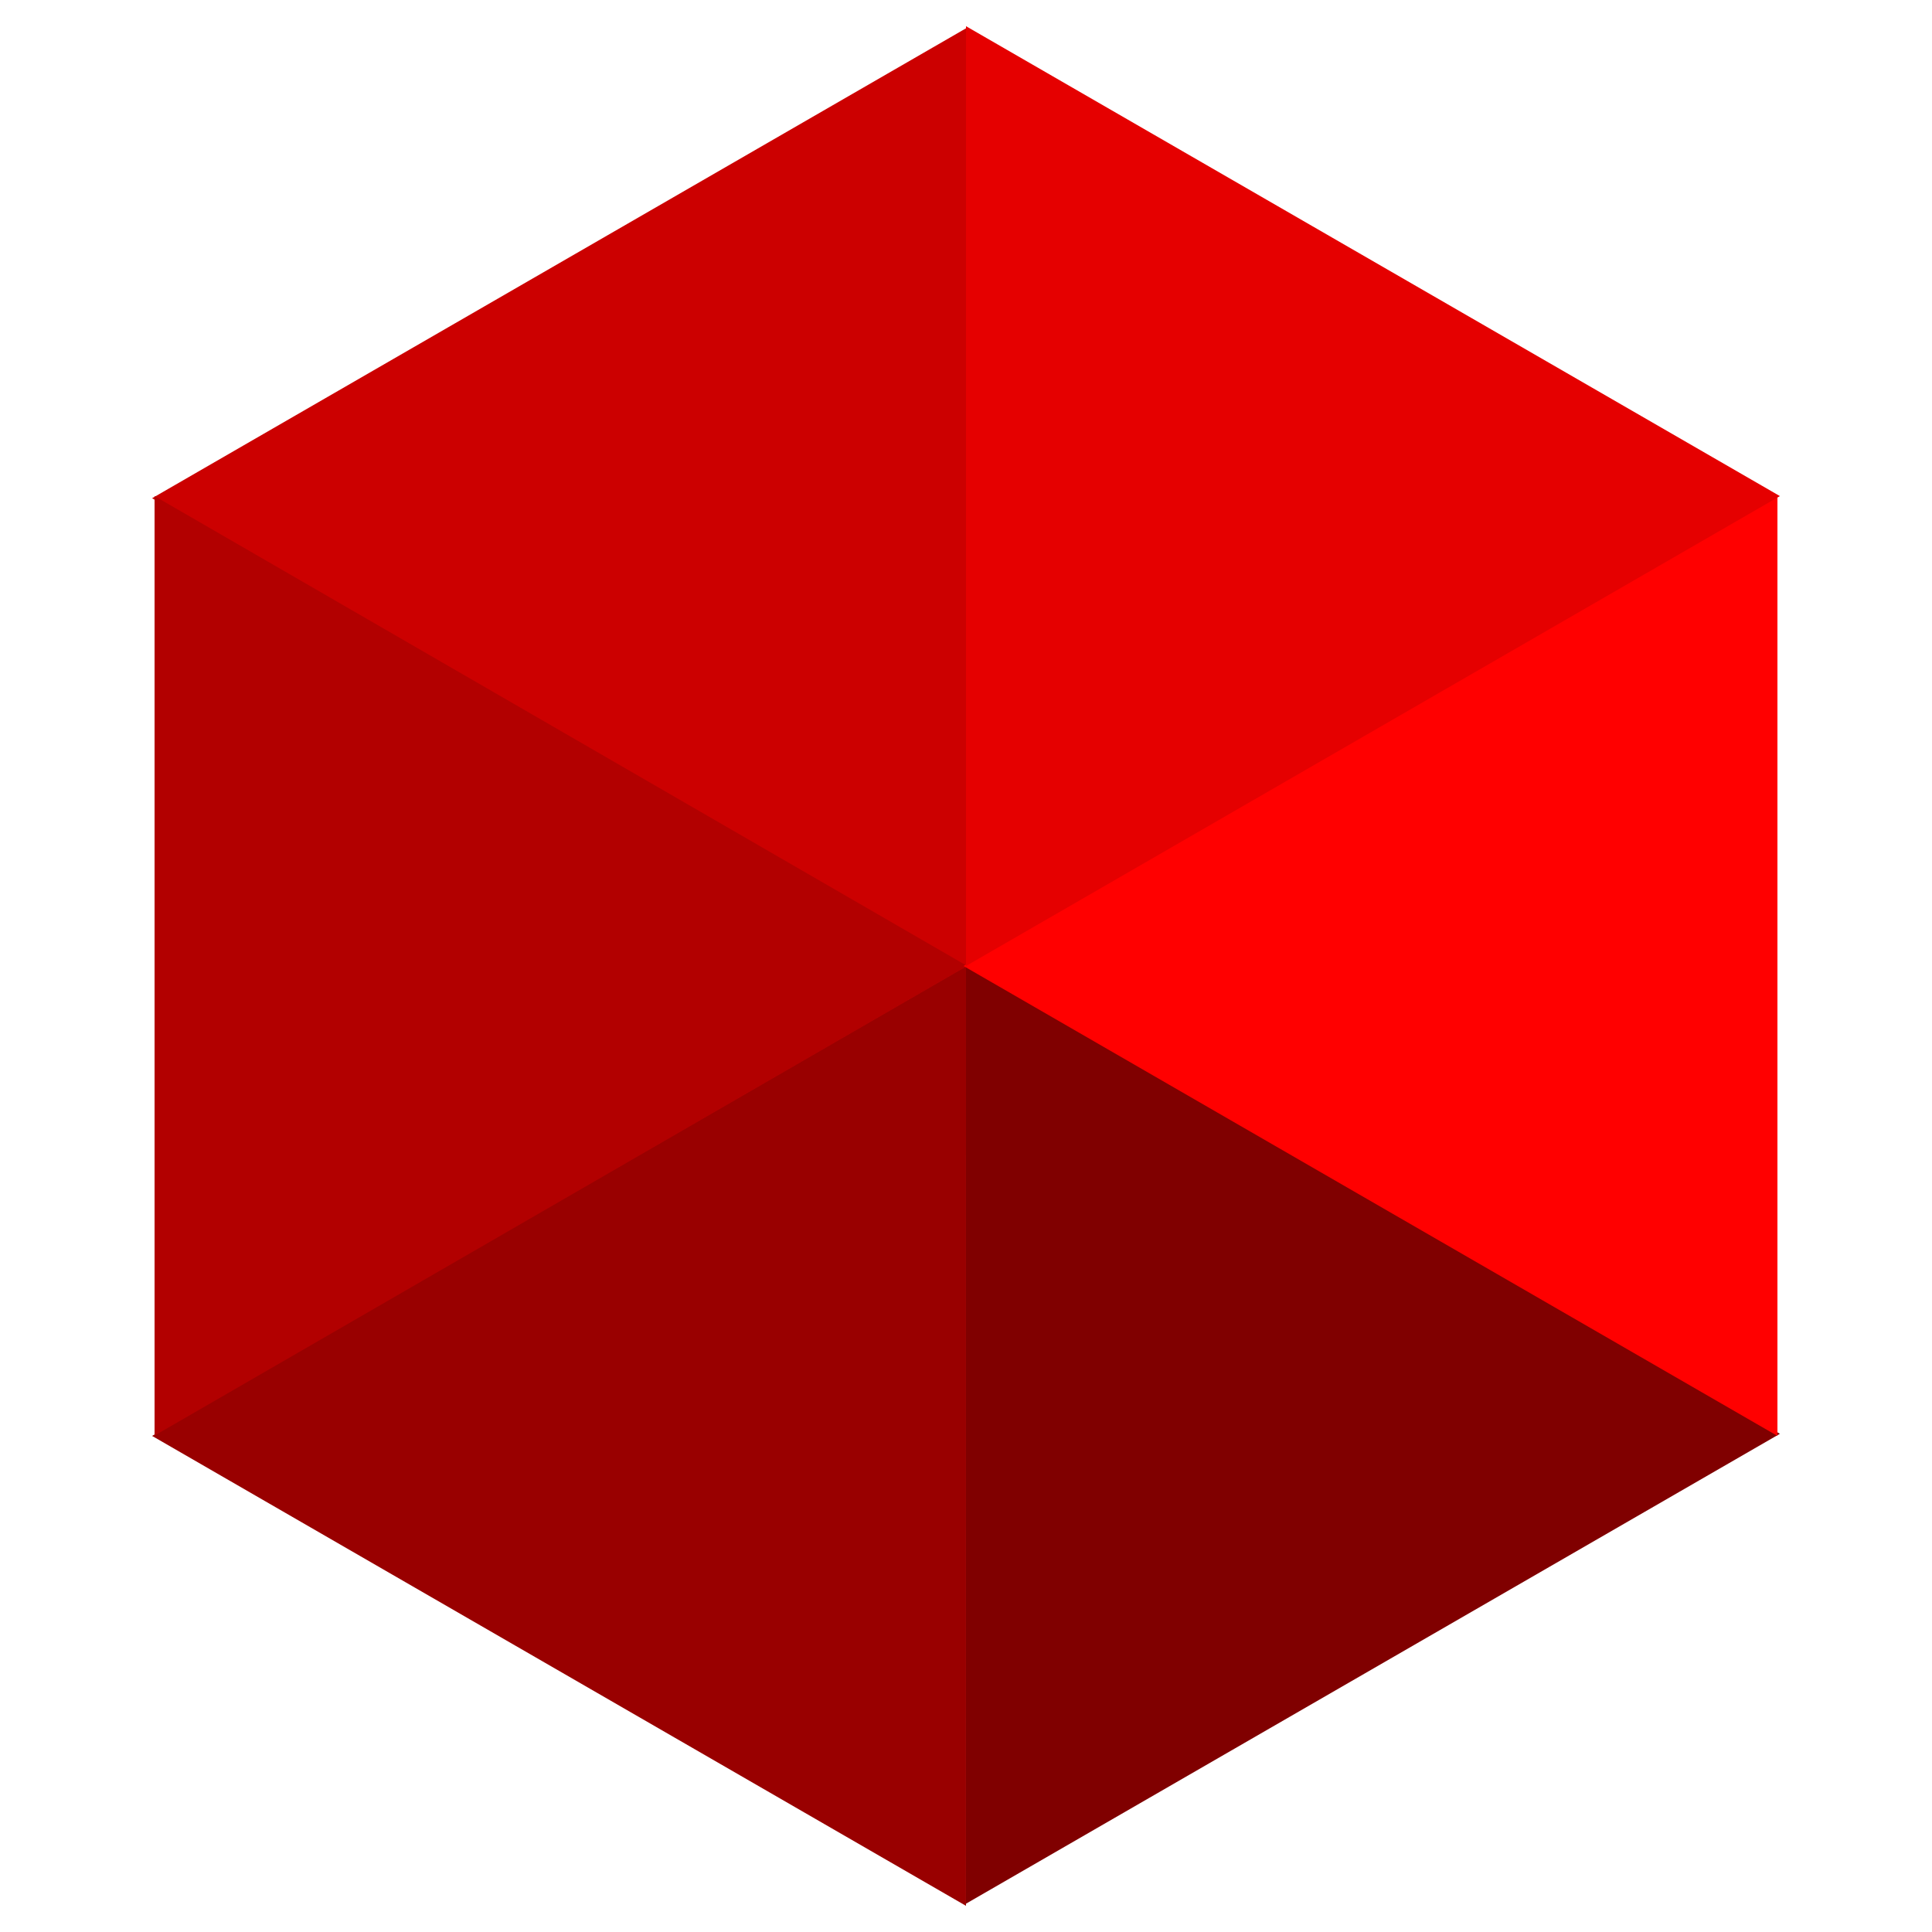
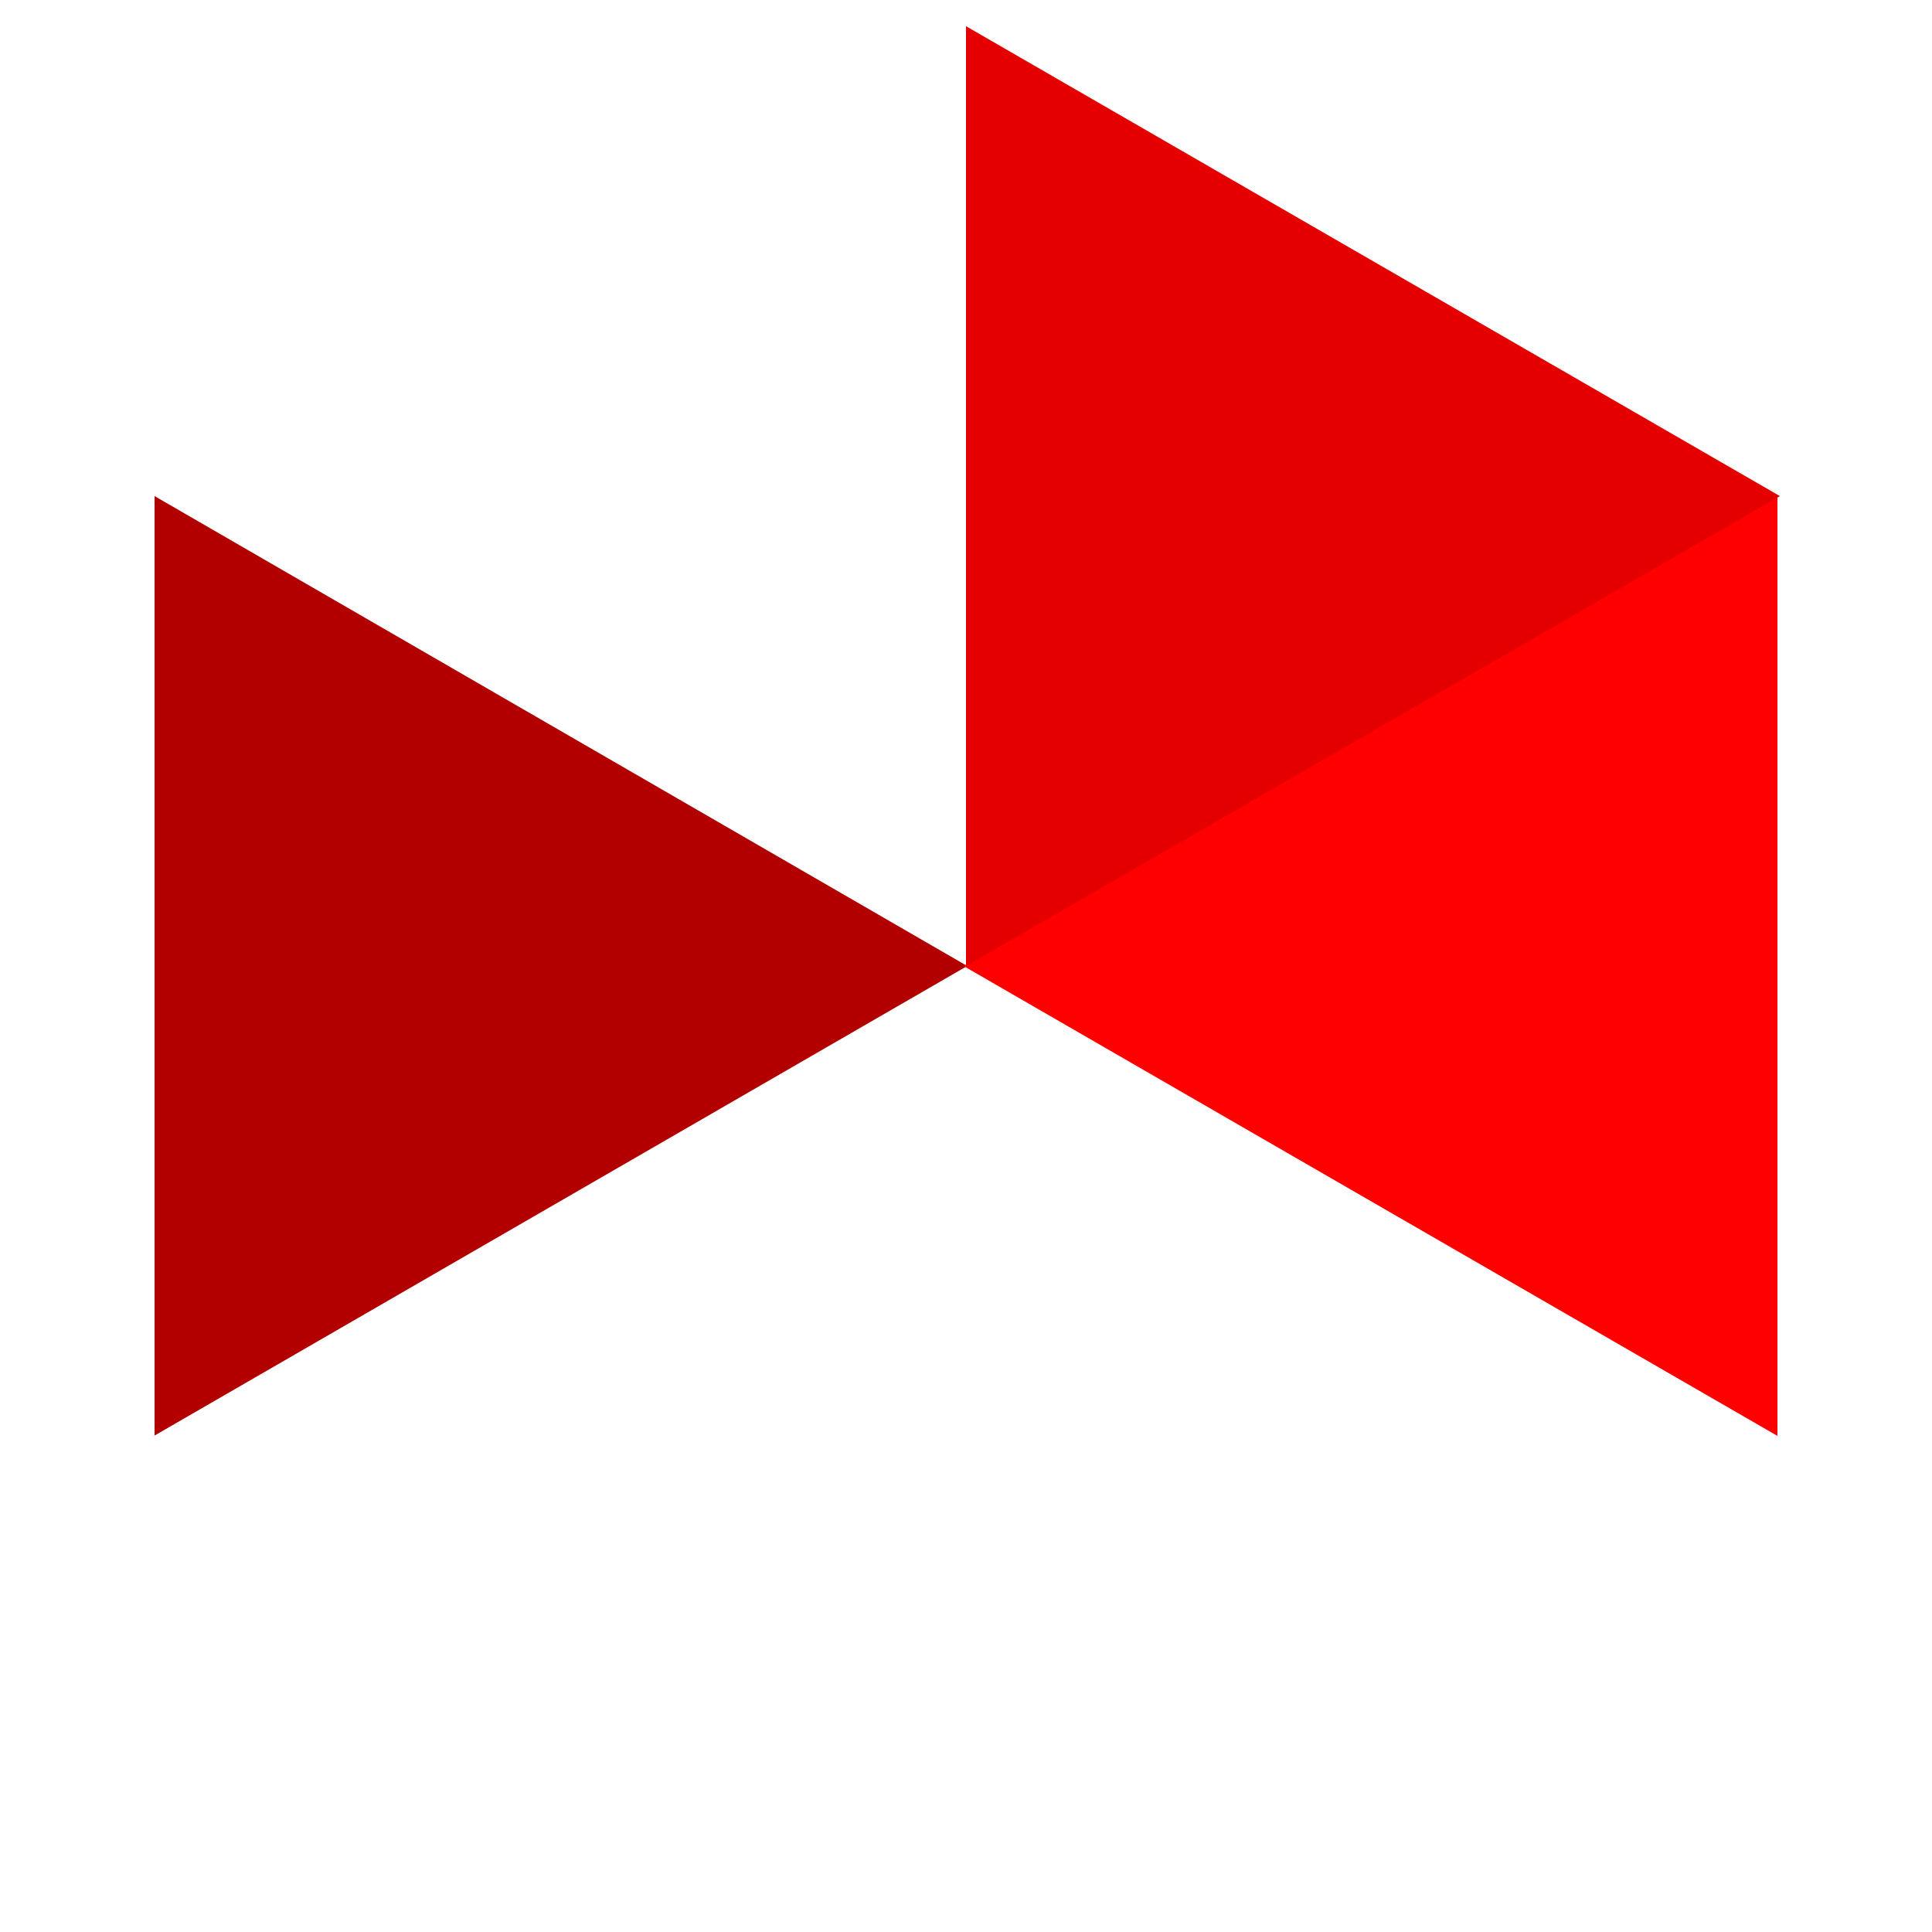
<svg xmlns="http://www.w3.org/2000/svg" xml:space="preserve" width="300" height="300">
-   <path fill="#C00" d="M150 150.332V4.397L23.615 77.365 150 150.332z" />
  <path fill="#FF6700" d="M150 150z" />
-   <path fill="#900" d="m23.621 222.965-.005.002 126.382 72.968L150 150z" />
  <path fill="#B20000" d="M150.192 150 24 77.033v145.934l-.091-.002z" />
-   <path fill="maroon" d="m150 295.604 126.383-72.968L150 149.668z" />
  <path fill="red" d="M149.617 150 276 222.967V77.033L149.617 150z" />
  <path fill="#E50000" d="m150 150 126.383-72.967L150 4.066z" />
</svg>